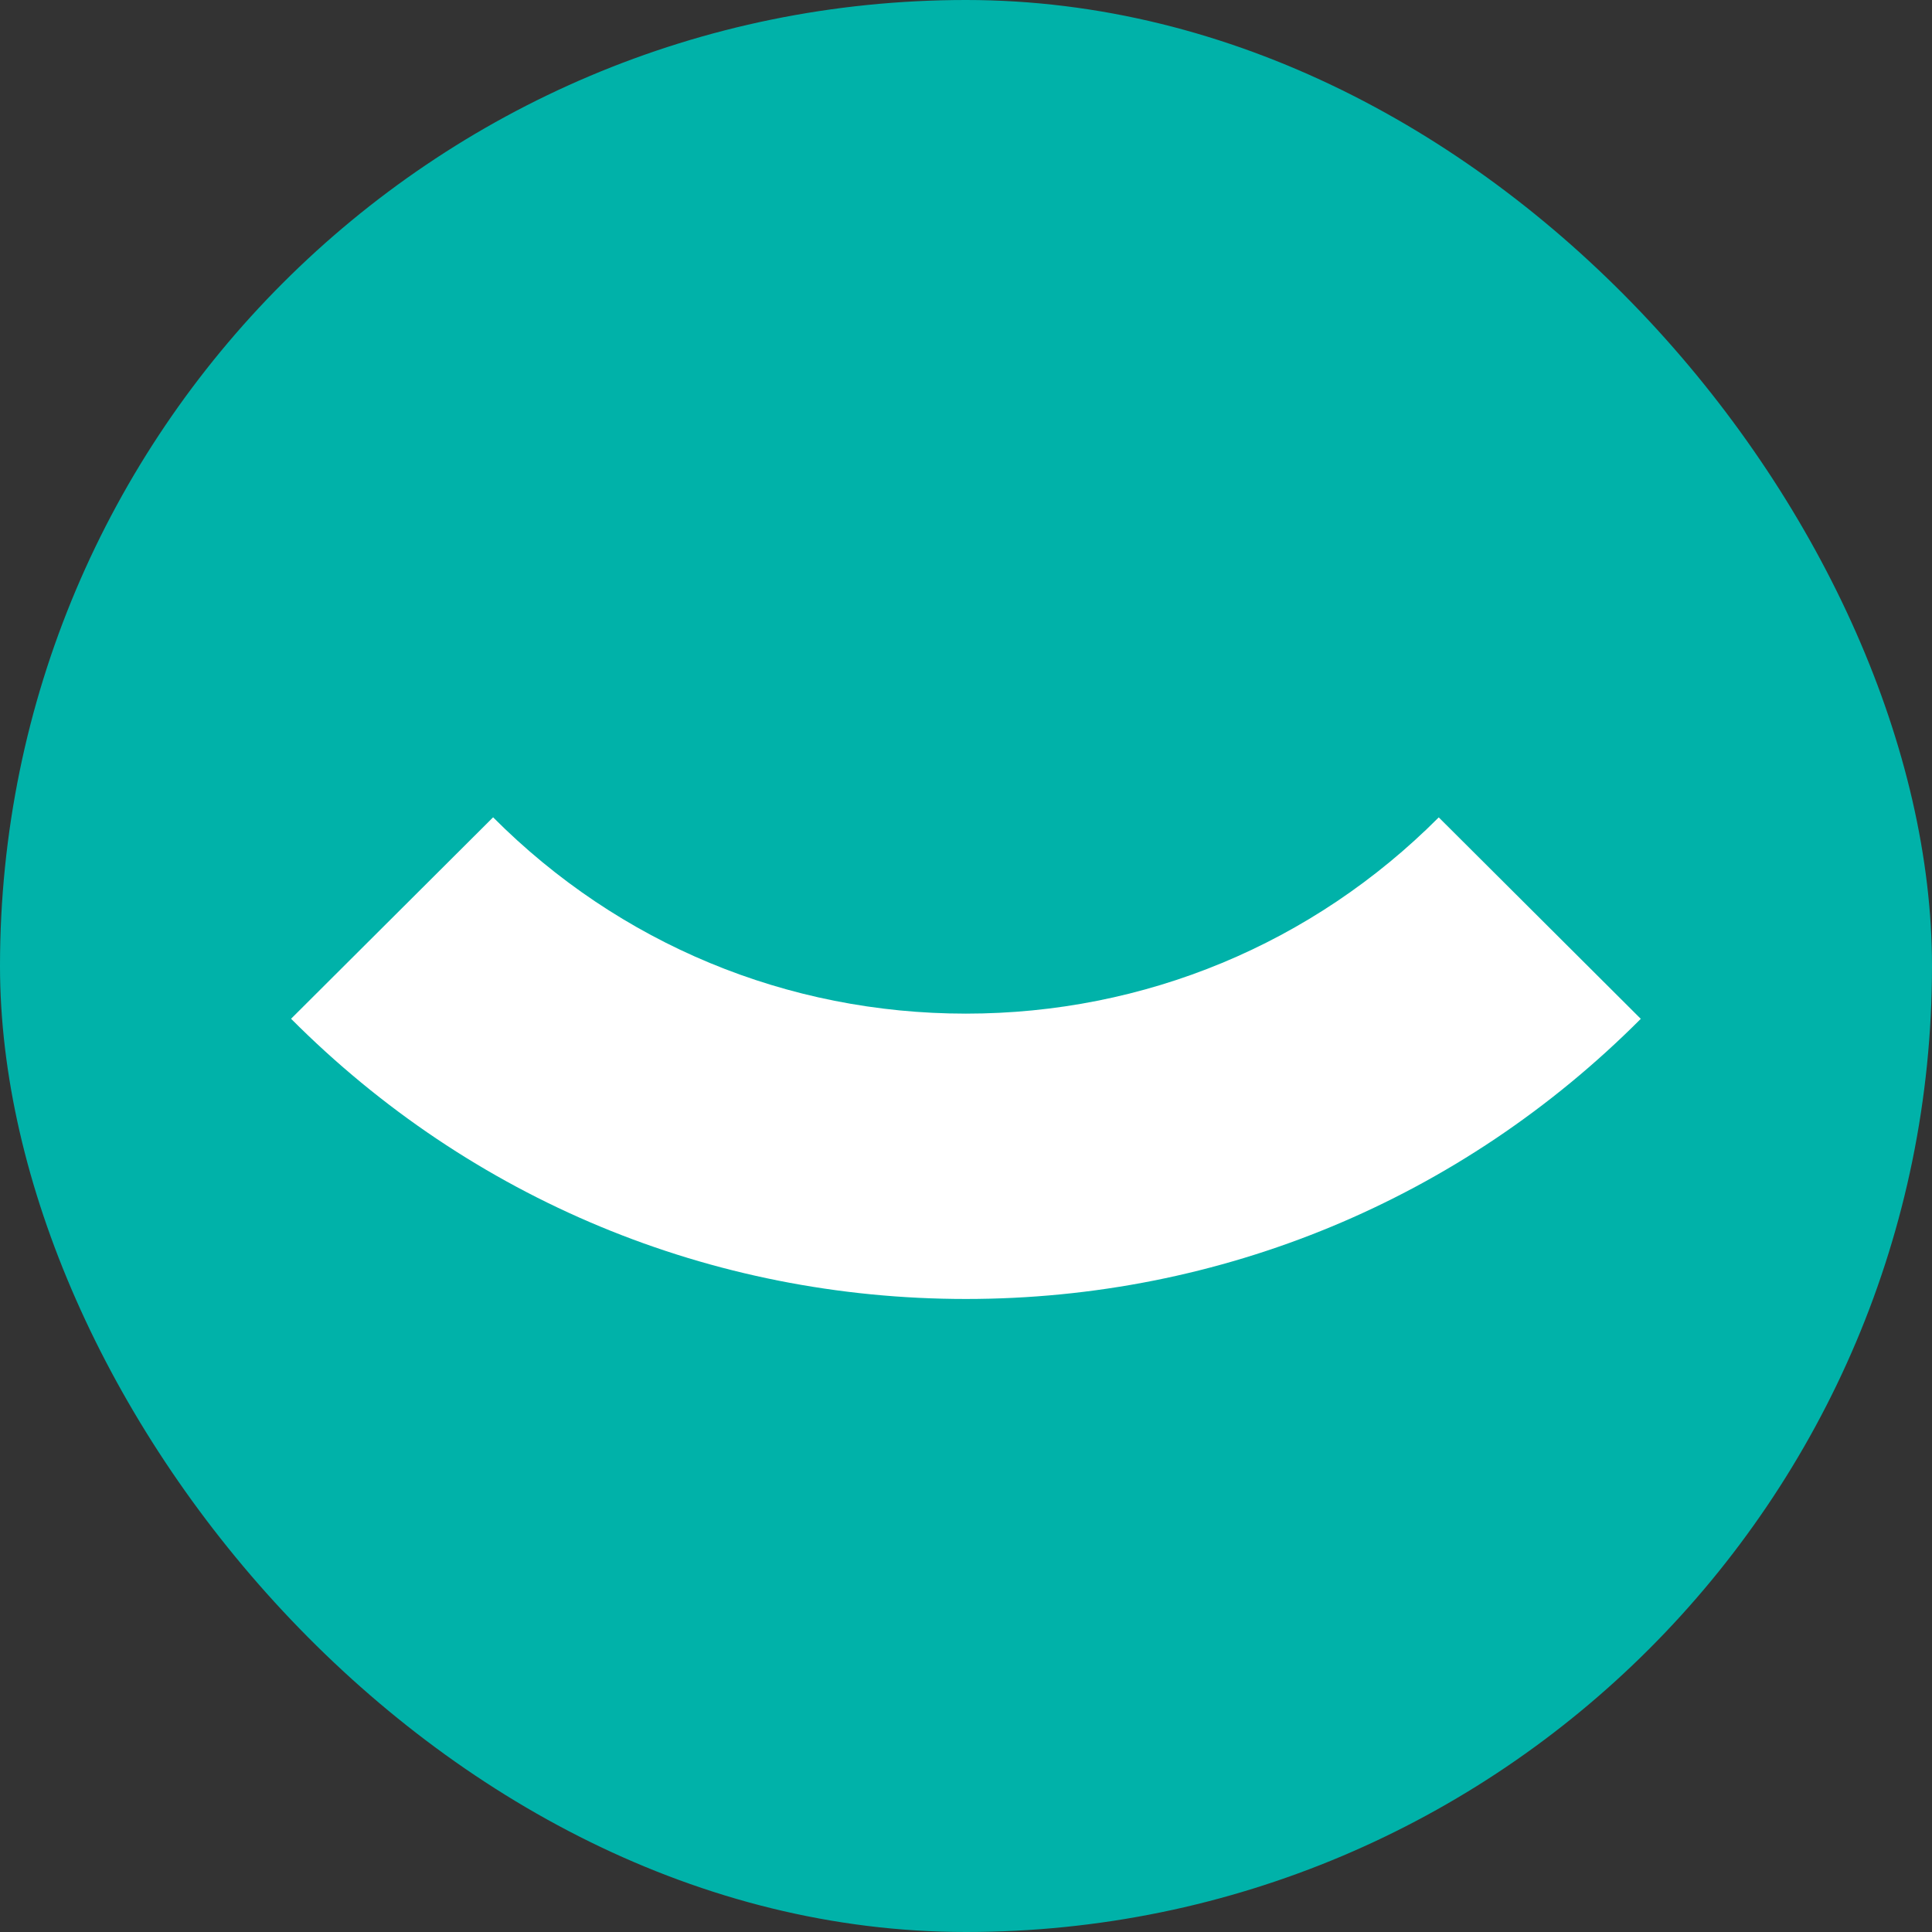
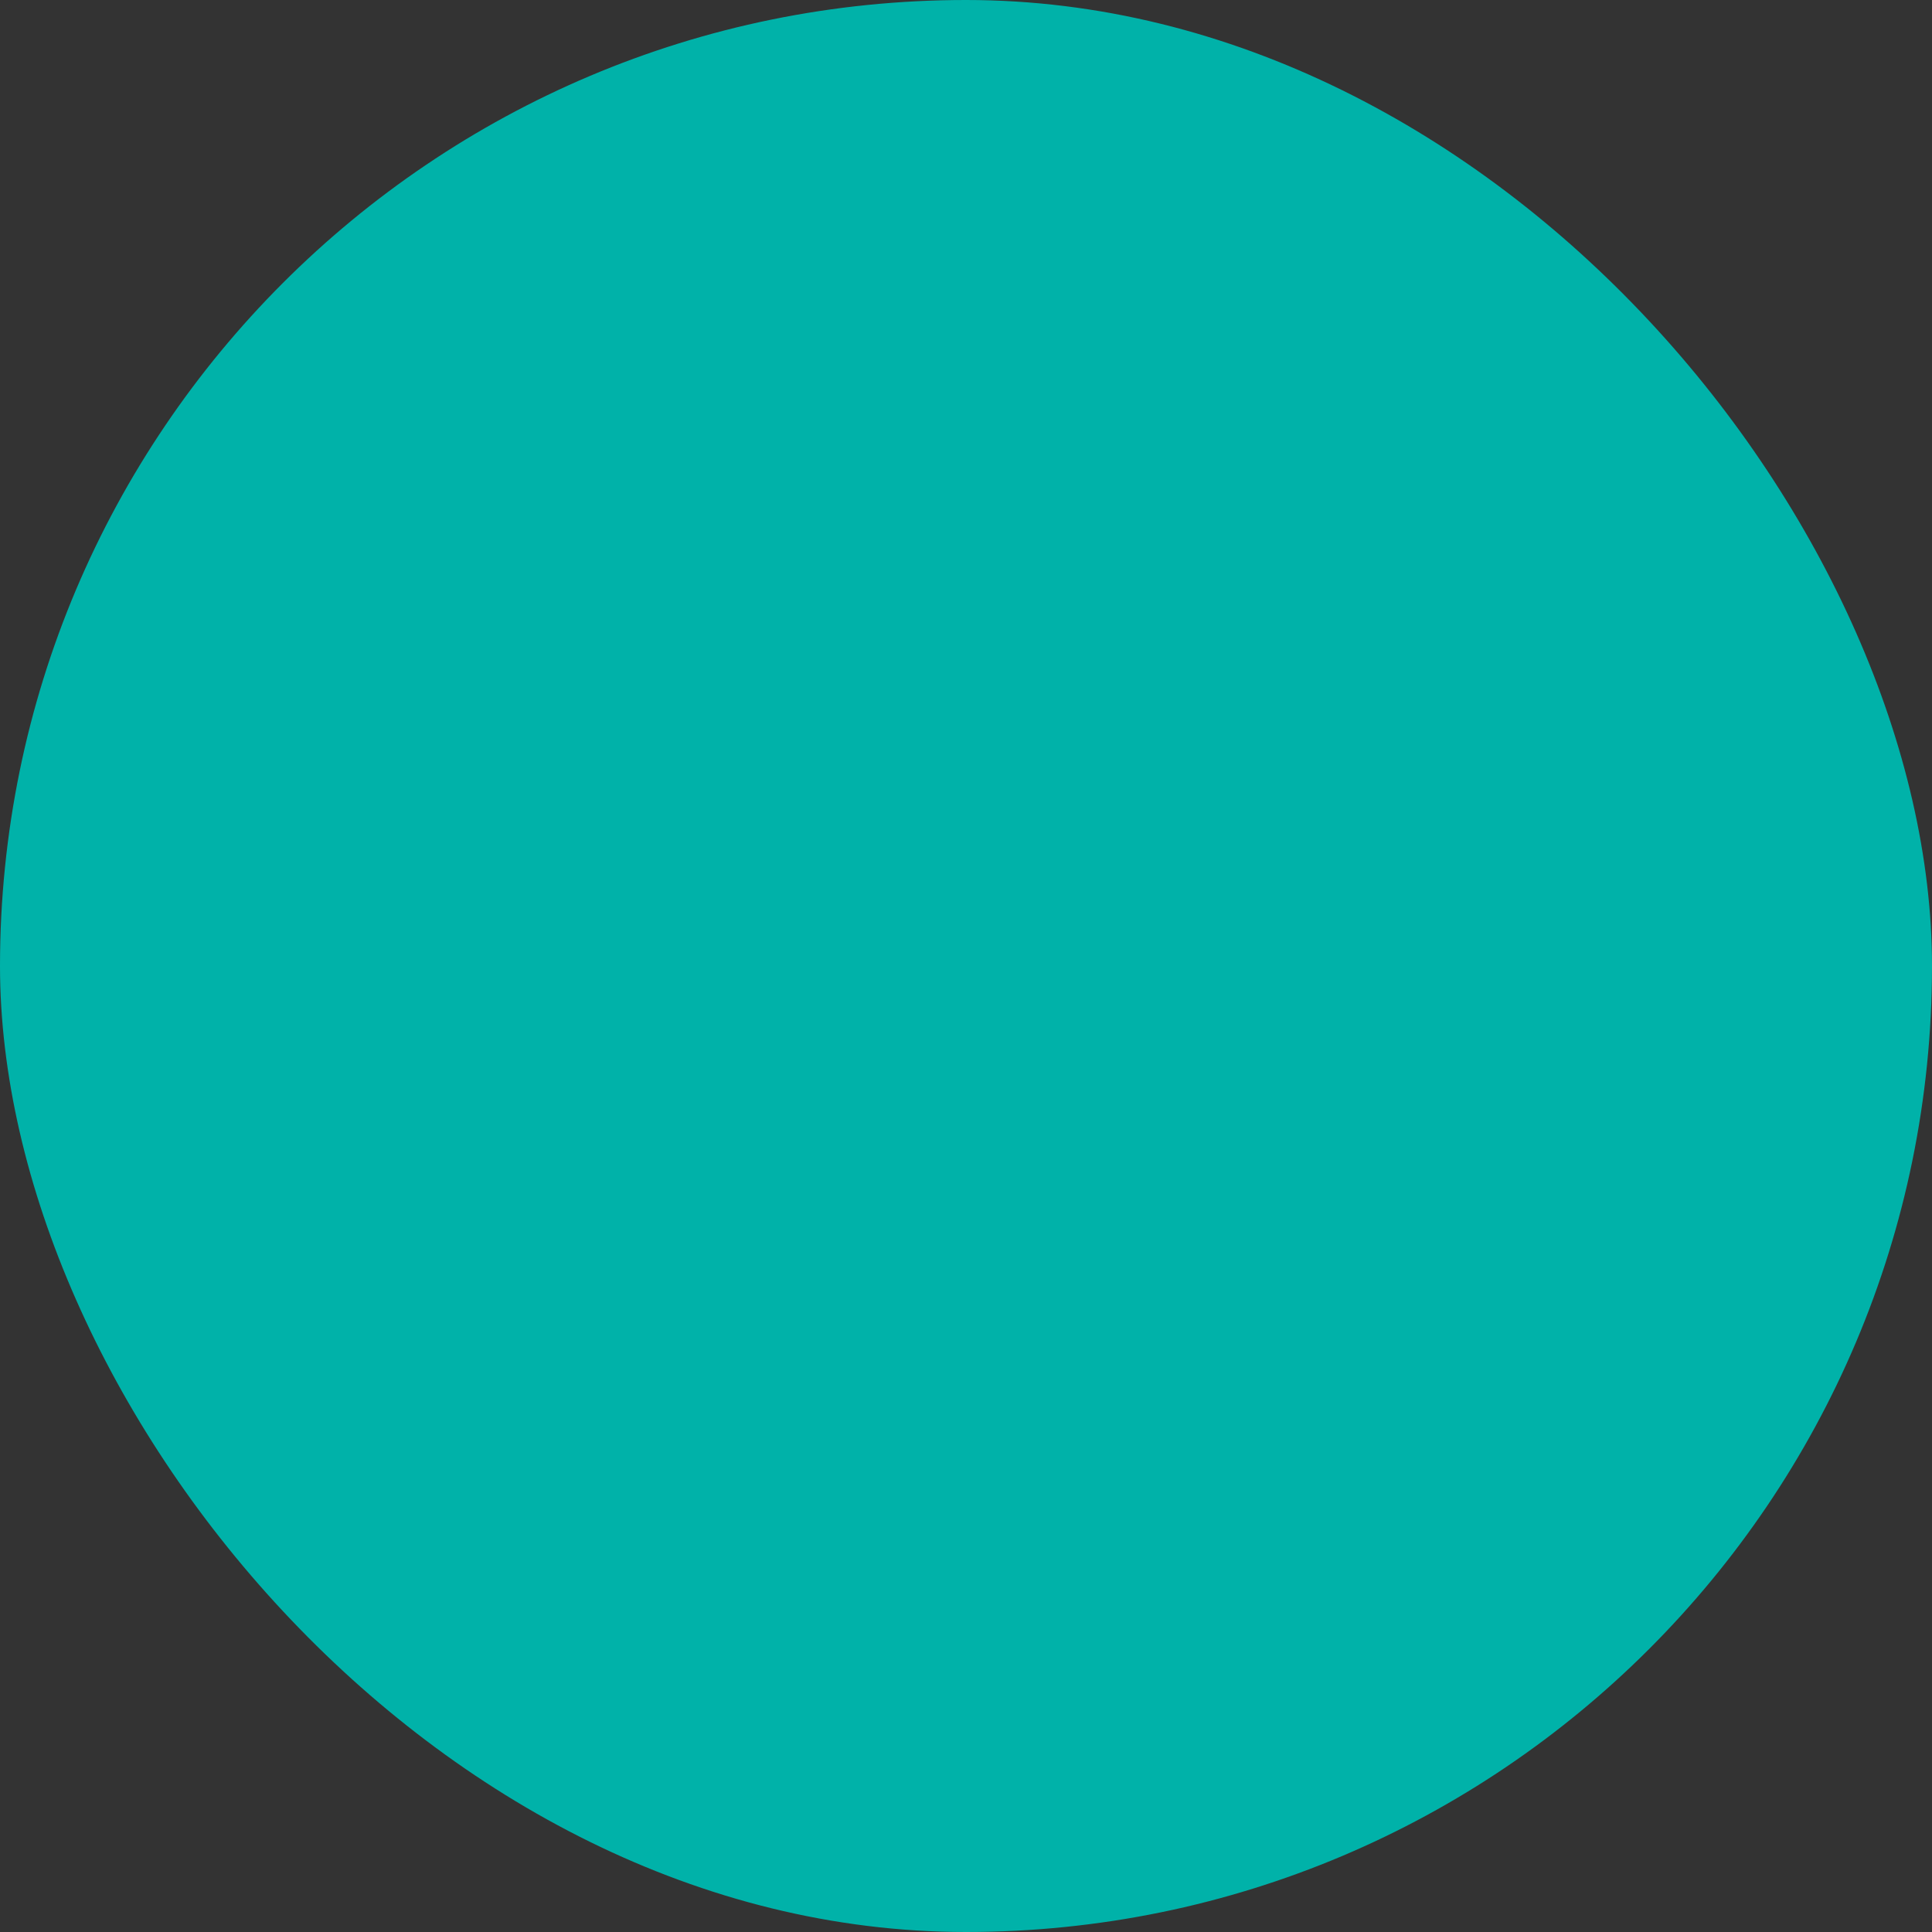
<svg xmlns="http://www.w3.org/2000/svg" version="1.1" width="260" height="260">
  <rect width="100%" height="100%" fill="#333333" stroke="none" />
  <svg id="SvgjsSvg1000" data-name="Layer 1" viewBox="0 0 260 260">
    <defs>
      <style> .cls-1 { fill: #00b2a9; } .cls-2 { fill: #fff; } </style>
    </defs>
    <rect class="cls-1" x="0" y="0" width="260" height="260" rx="130" ry="130" />
-     <path class="cls-2" d="m130,174.81c-34.33,0-66.59-13.39-90.83-37.71l27.19-27.11c16.98,17.04,39.58,26.42,63.63,26.42,24.05,0,46.65-9.38,63.63-26.41l27.19,27.11c-24.24,24.31-56.49,37.7-90.82,37.7Z" />
  </svg>
  <style>@media (prefers-color-scheme: light) { :root { filter: none; } } </style>
</svg>